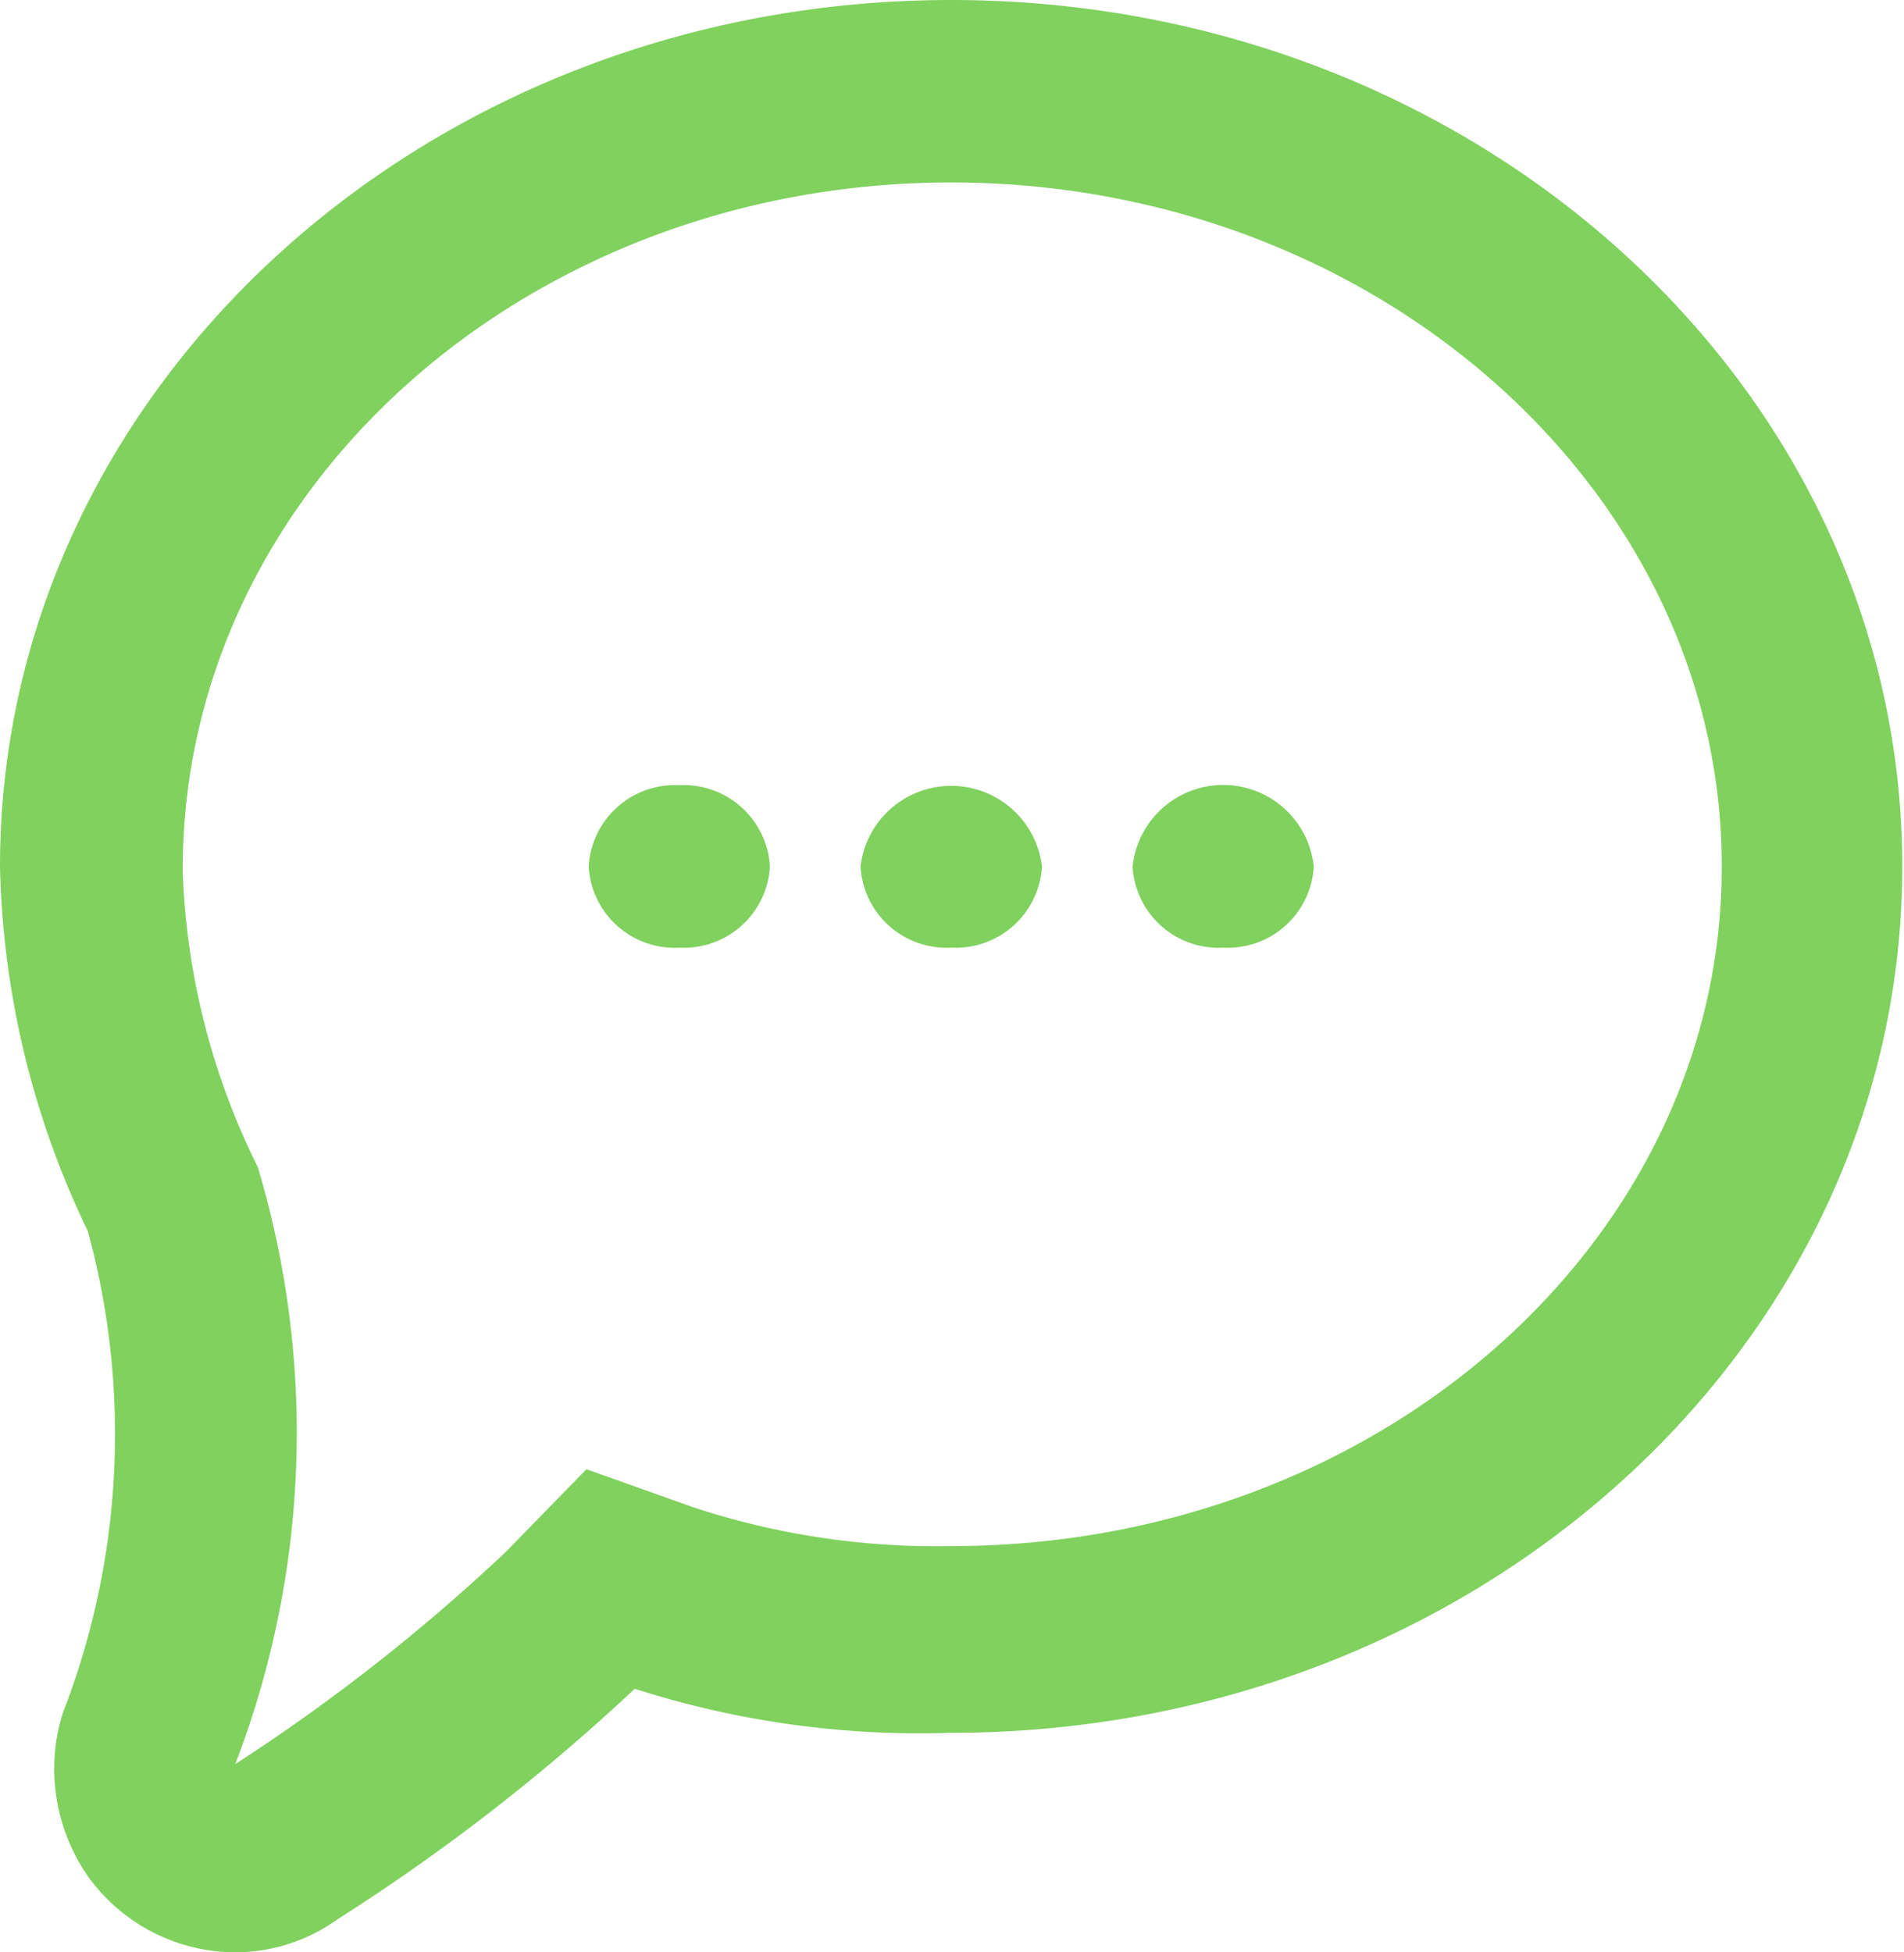
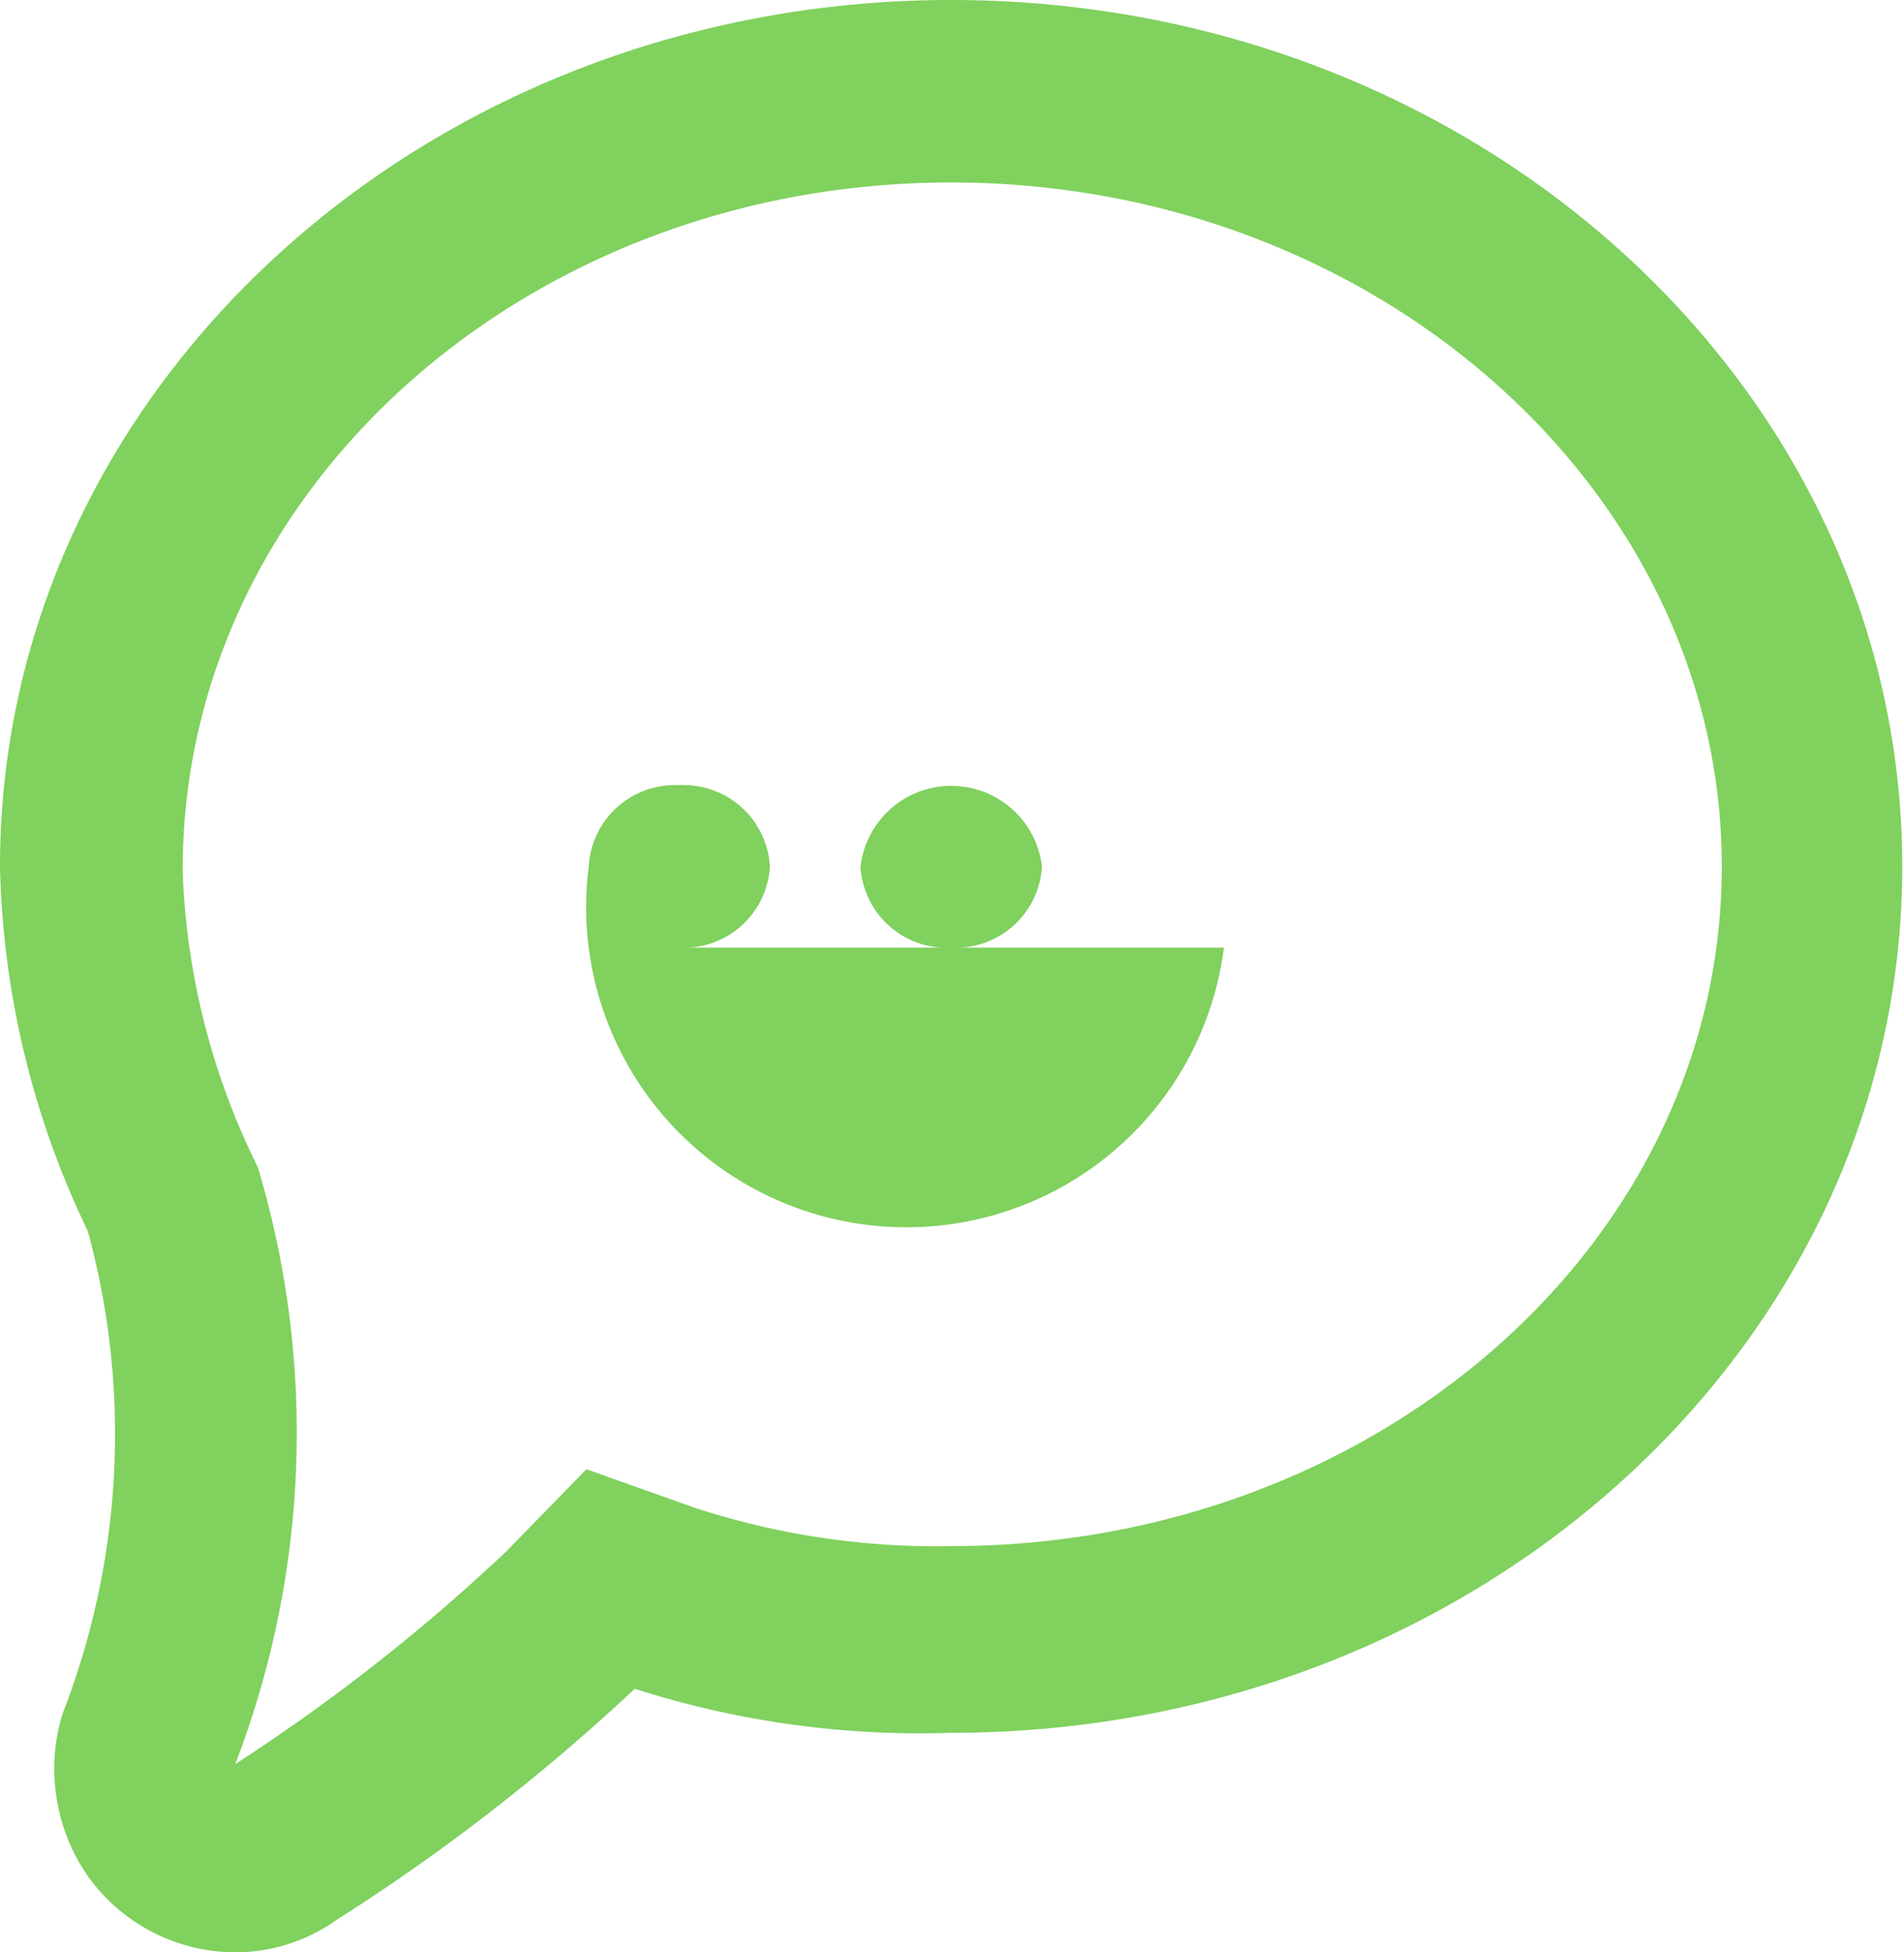
<svg xmlns="http://www.w3.org/2000/svg" viewBox="0 0 76.07 78">
  <defs>
    <style>.cls-1{fill:#80d15e;}</style>
  </defs>
  <g id="Layer_2" data-name="Layer 2">
    <g id="artwork">
-       <path class="cls-1" d="M38,0C17,0,0,15.54,0,34.62A35.24,35.24,0,0,0,3.51,49.19a30.8,30.8,0,0,1-1,19.25,7.34,7.34,0,0,0-.25,3.39A7.5,7.5,0,0,0,3.54,75,7.27,7.27,0,0,0,9.4,78a7,7,0,0,0,4.07-1.31,80.29,80.29,0,0,0,11.89-9.22A37.29,37.29,0,0,0,38,69.23c21,0,38-15.48,38-34.61S59,0,38,0Zm0,61.77a31,31,0,0,1-10.24-1.53L23.43,58.7,20.21,62A75.6,75.6,0,0,1,9.4,70.48a36.92,36.92,0,0,0,.9-23.85,28.77,28.77,0,0,1-3-11.79C7.24,19.59,21.05,7.29,38,7.29s30.79,12.3,30.79,27.33S55,61.77,38,61.77Zm0-23.91a3.45,3.45,0,0,0,3.63-3.24,3.65,3.65,0,0,0-7.25,0A3.44,3.44,0,0,0,38,37.86Zm-10.86,0a3.44,3.44,0,0,0,3.62-3.24,3.45,3.45,0,0,0-3.62-3.25,3.45,3.45,0,0,0-3.62,3.25A3.44,3.44,0,0,0,27.17,37.86Zm21.73,0a3.44,3.44,0,0,0,3.62-3.24,3.64,3.64,0,0,0-7.24,0A3.44,3.44,0,0,0,48.9,37.86Z" />
+       <path class="cls-1" d="M38,0C17,0,0,15.54,0,34.62A35.24,35.24,0,0,0,3.51,49.19a30.8,30.8,0,0,1-1,19.25,7.34,7.34,0,0,0-.25,3.39A7.5,7.5,0,0,0,3.54,75,7.27,7.27,0,0,0,9.4,78a7,7,0,0,0,4.07-1.31,80.29,80.29,0,0,0,11.89-9.22A37.29,37.29,0,0,0,38,69.23c21,0,38-15.48,38-34.61S59,0,38,0Zm0,61.77a31,31,0,0,1-10.24-1.53L23.43,58.7,20.21,62A75.6,75.6,0,0,1,9.4,70.48a36.92,36.92,0,0,0,.9-23.85,28.77,28.77,0,0,1-3-11.79C7.24,19.59,21.05,7.29,38,7.29s30.79,12.3,30.79,27.33S55,61.77,38,61.77Zm0-23.91a3.45,3.45,0,0,0,3.63-3.24,3.65,3.65,0,0,0-7.25,0A3.44,3.44,0,0,0,38,37.86Zm-10.86,0a3.44,3.44,0,0,0,3.62-3.24,3.45,3.45,0,0,0-3.62-3.25,3.45,3.45,0,0,0-3.62,3.25A3.44,3.44,0,0,0,27.17,37.86Za3.44,3.44,0,0,0,3.62-3.24,3.64,3.64,0,0,0-7.24,0A3.44,3.44,0,0,0,48.9,37.86Z" />
    </g>
  </g>
</svg>